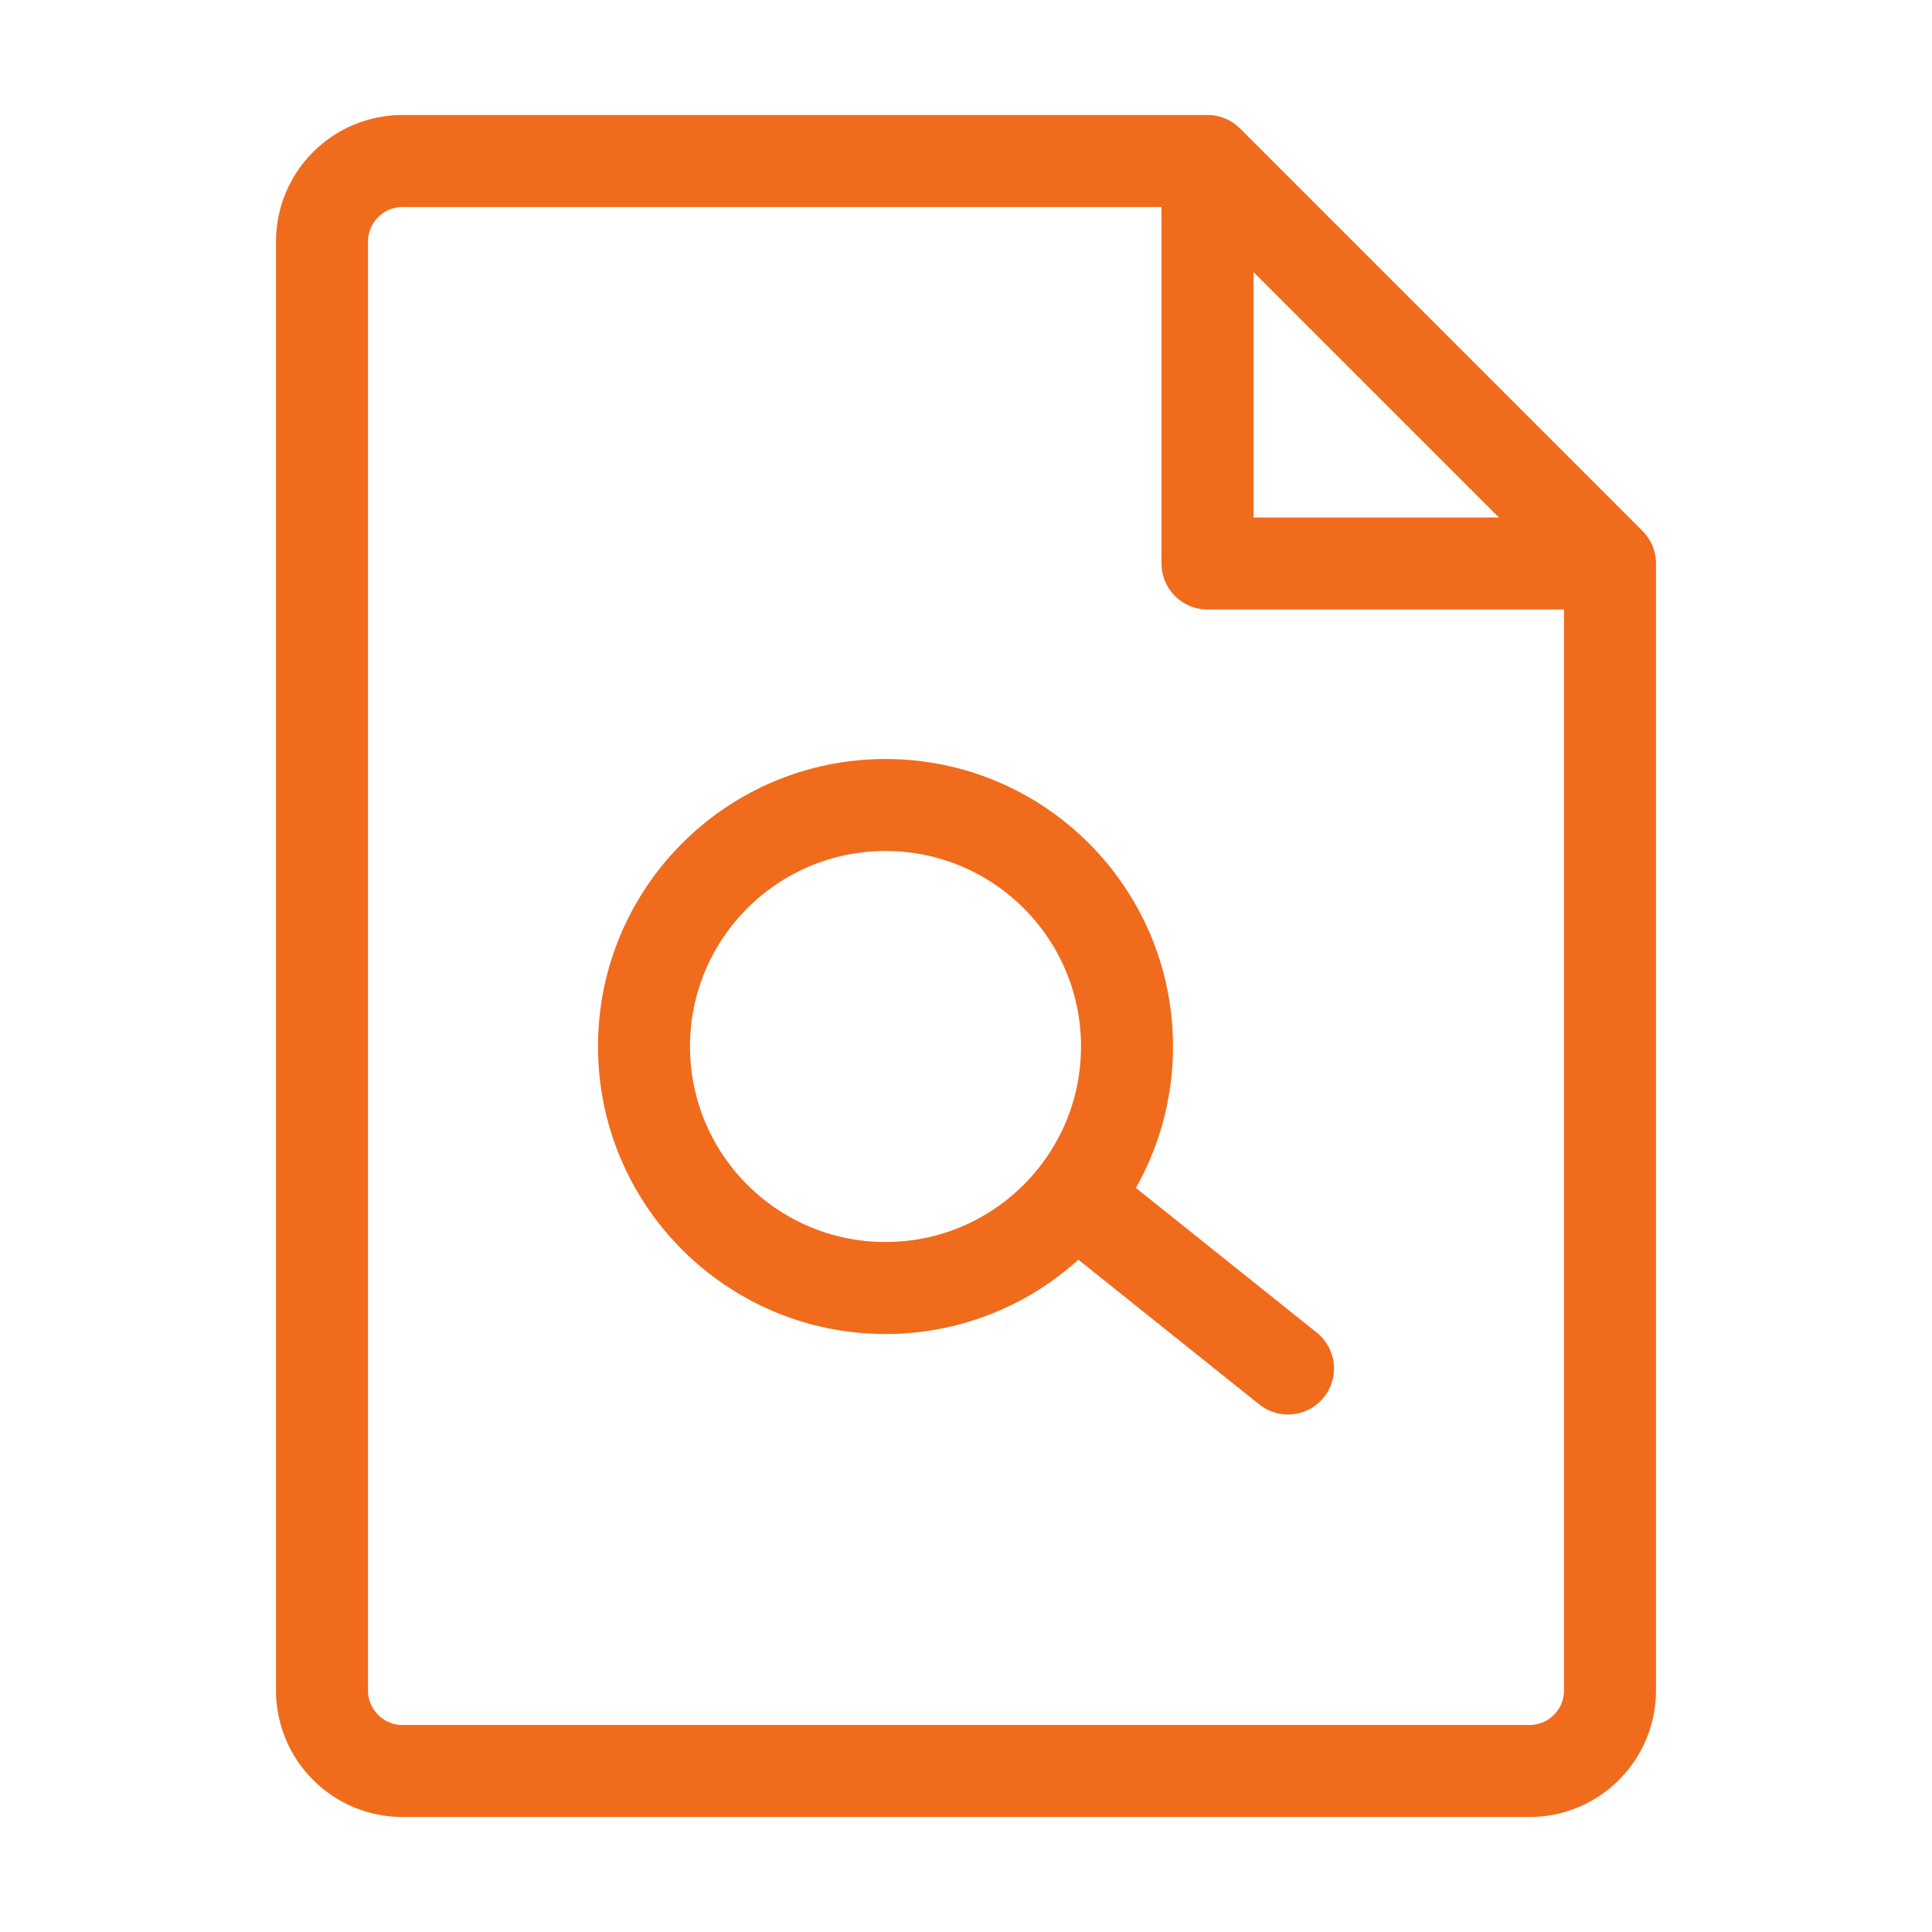
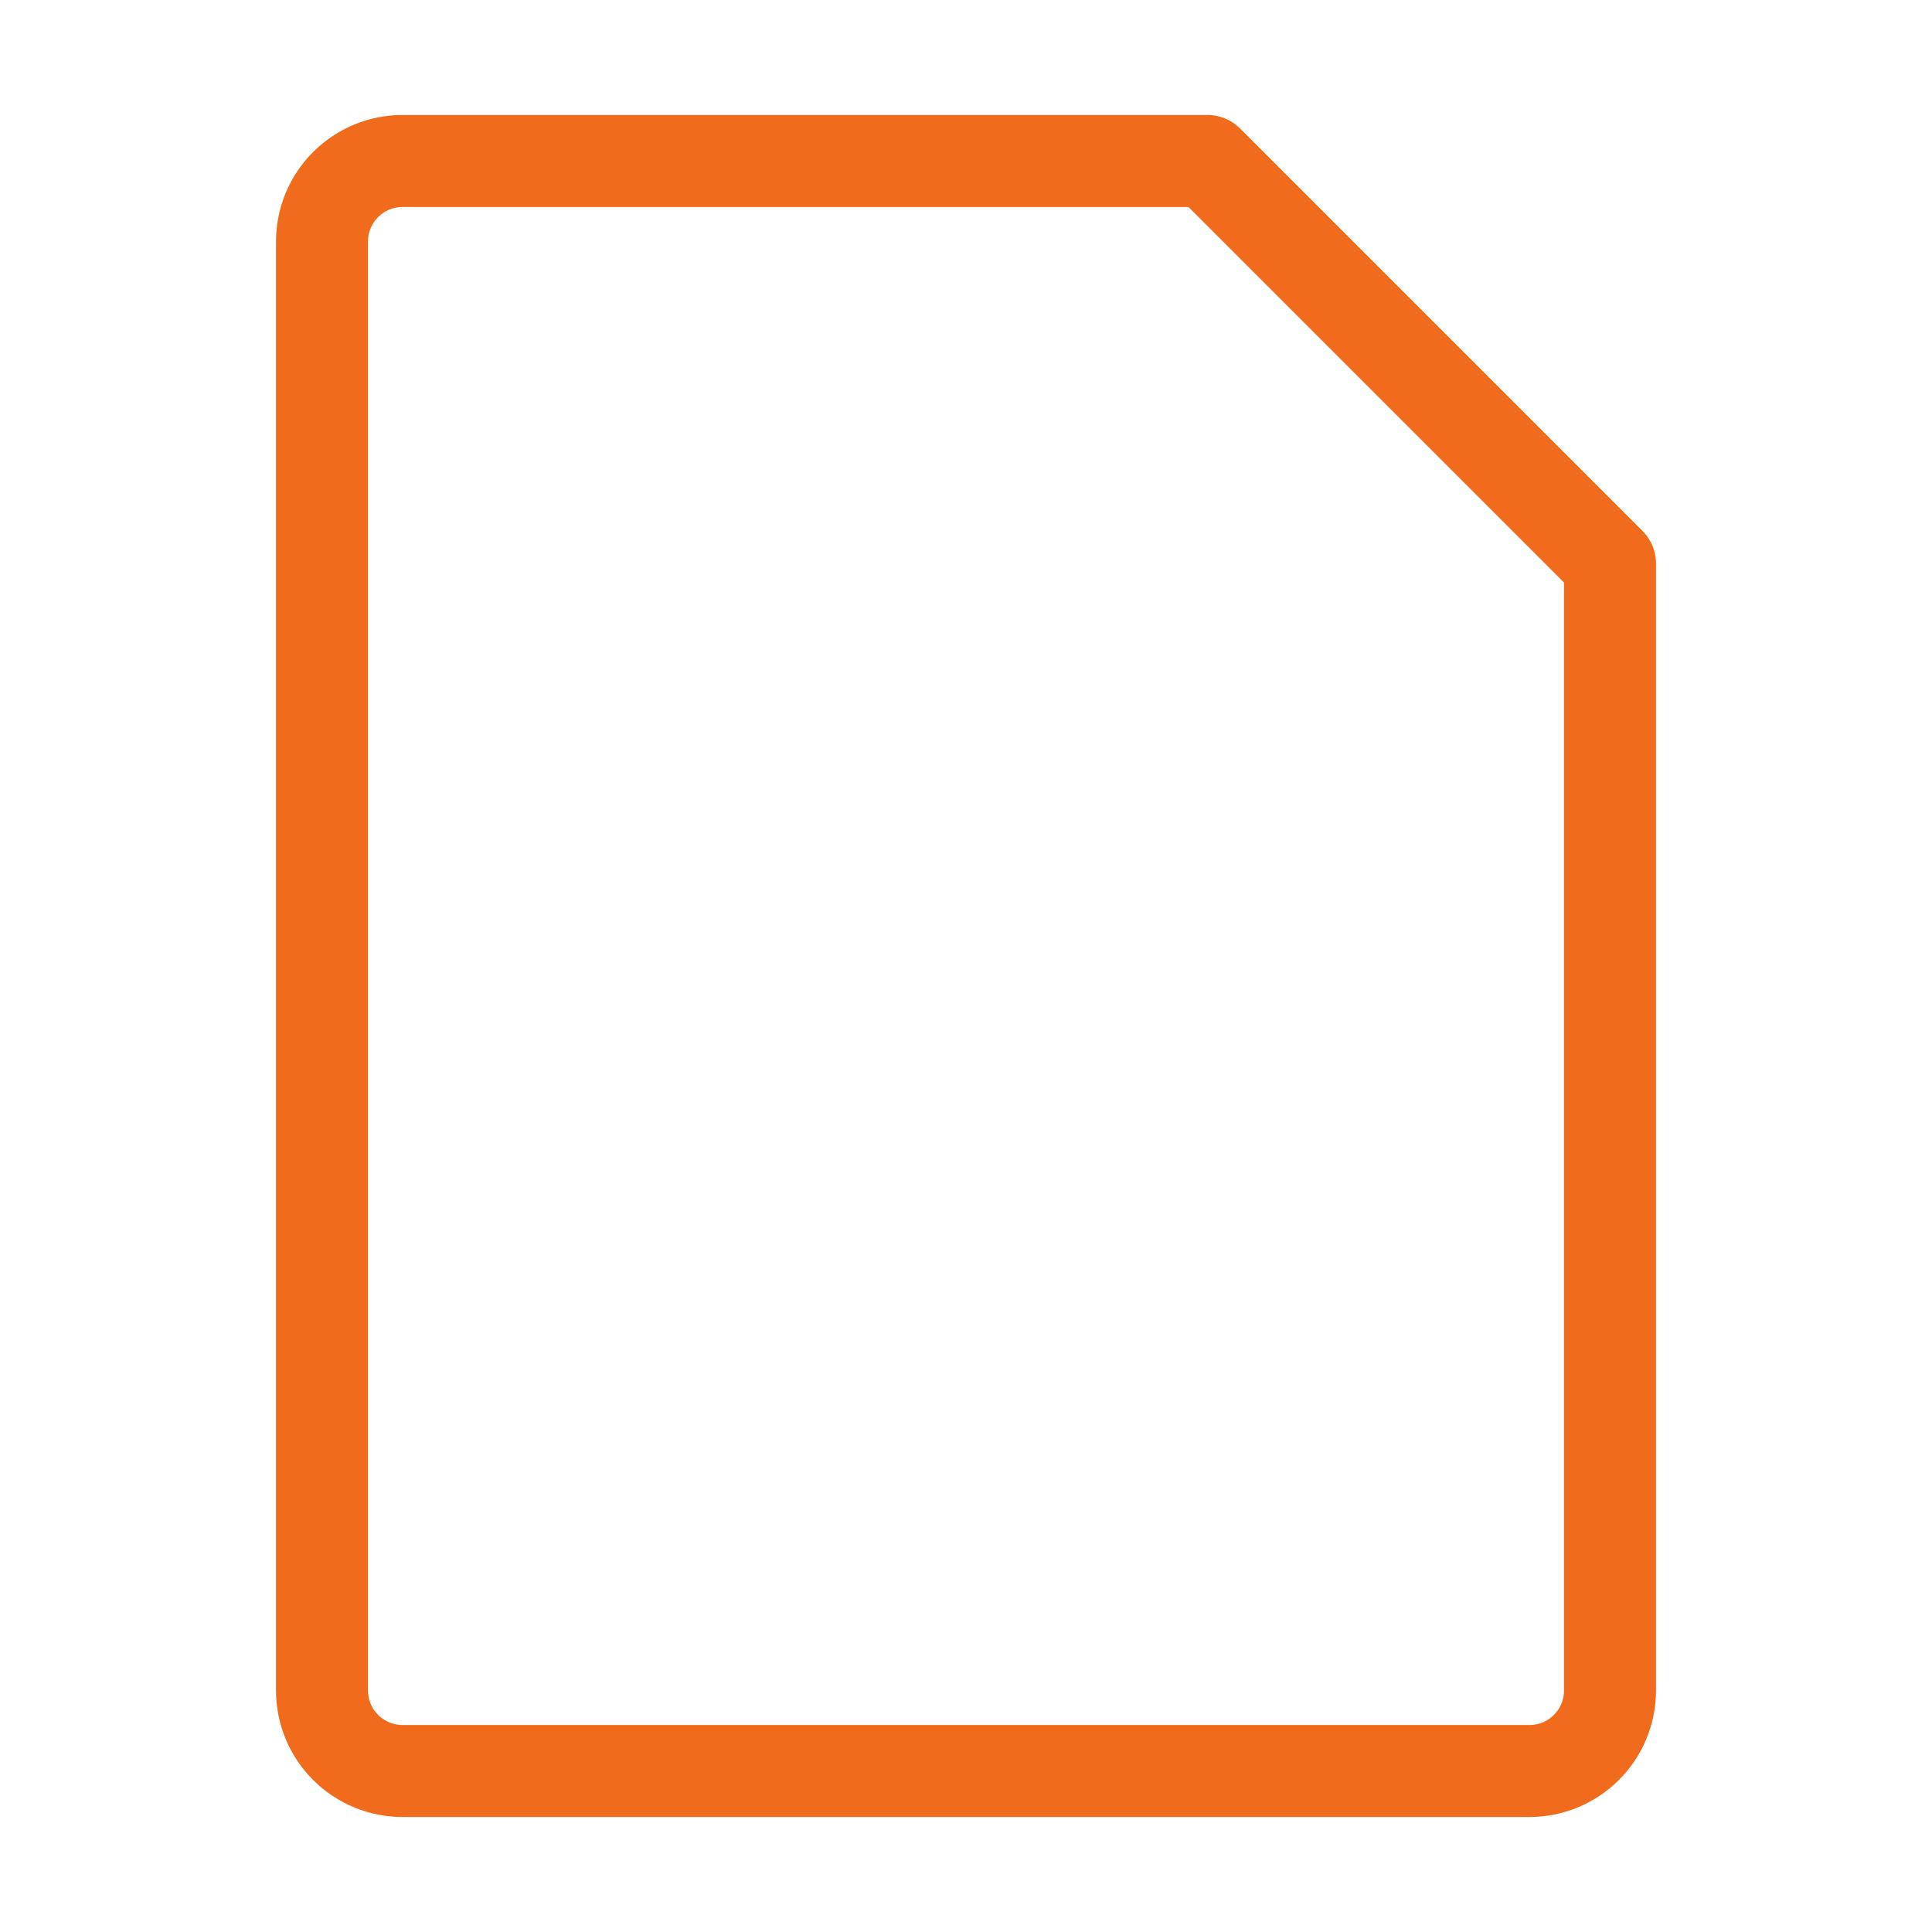
<svg xmlns="http://www.w3.org/2000/svg" width="42" height="42" viewBox="0 0 42 42" fill="none">
-   <path d="M35 12.25V36.75C35 37.214 34.816 37.659 34.487 37.987C34.159 38.316 33.714 38.5 33.25 38.5H8.75C8.286 38.5 7.841 38.316 7.513 37.987C7.184 37.659 7 37.214 7 36.75V5.25C7 4.786 7.184 4.341 7.513 4.013C7.841 3.684 8.286 3.5 8.75 3.5H26.25M35 12.25H26.25V3.5M35 12.25L26.25 3.5" stroke="#F06B1C" stroke-width="2" stroke-linecap="round" stroke-linejoin="round" />
-   <path d="M19.25 28C22.149 28 24.5 25.649 24.5 22.75C24.5 19.851 22.149 17.5 19.25 17.5C16.351 17.5 14 19.851 14 22.75C14 25.649 16.351 28 19.25 28Z" stroke="#F06B1C" stroke-width="2" />
-   <path d="M23.625 26.25L28 29.75" stroke="#F06B1C" stroke-width="2" stroke-linecap="round" stroke-linejoin="round" />
+   <path d="M35 12.25V36.75C35 37.214 34.816 37.659 34.487 37.987C34.159 38.316 33.714 38.5 33.25 38.5H8.75C8.286 38.5 7.841 38.316 7.513 37.987C7.184 37.659 7 37.214 7 36.75V5.25C7 4.786 7.184 4.341 7.513 4.013C7.841 3.684 8.286 3.5 8.75 3.5H26.25H26.25V3.5M35 12.25L26.25 3.5" stroke="#F06B1C" stroke-width="2" stroke-linecap="round" stroke-linejoin="round" />
</svg>